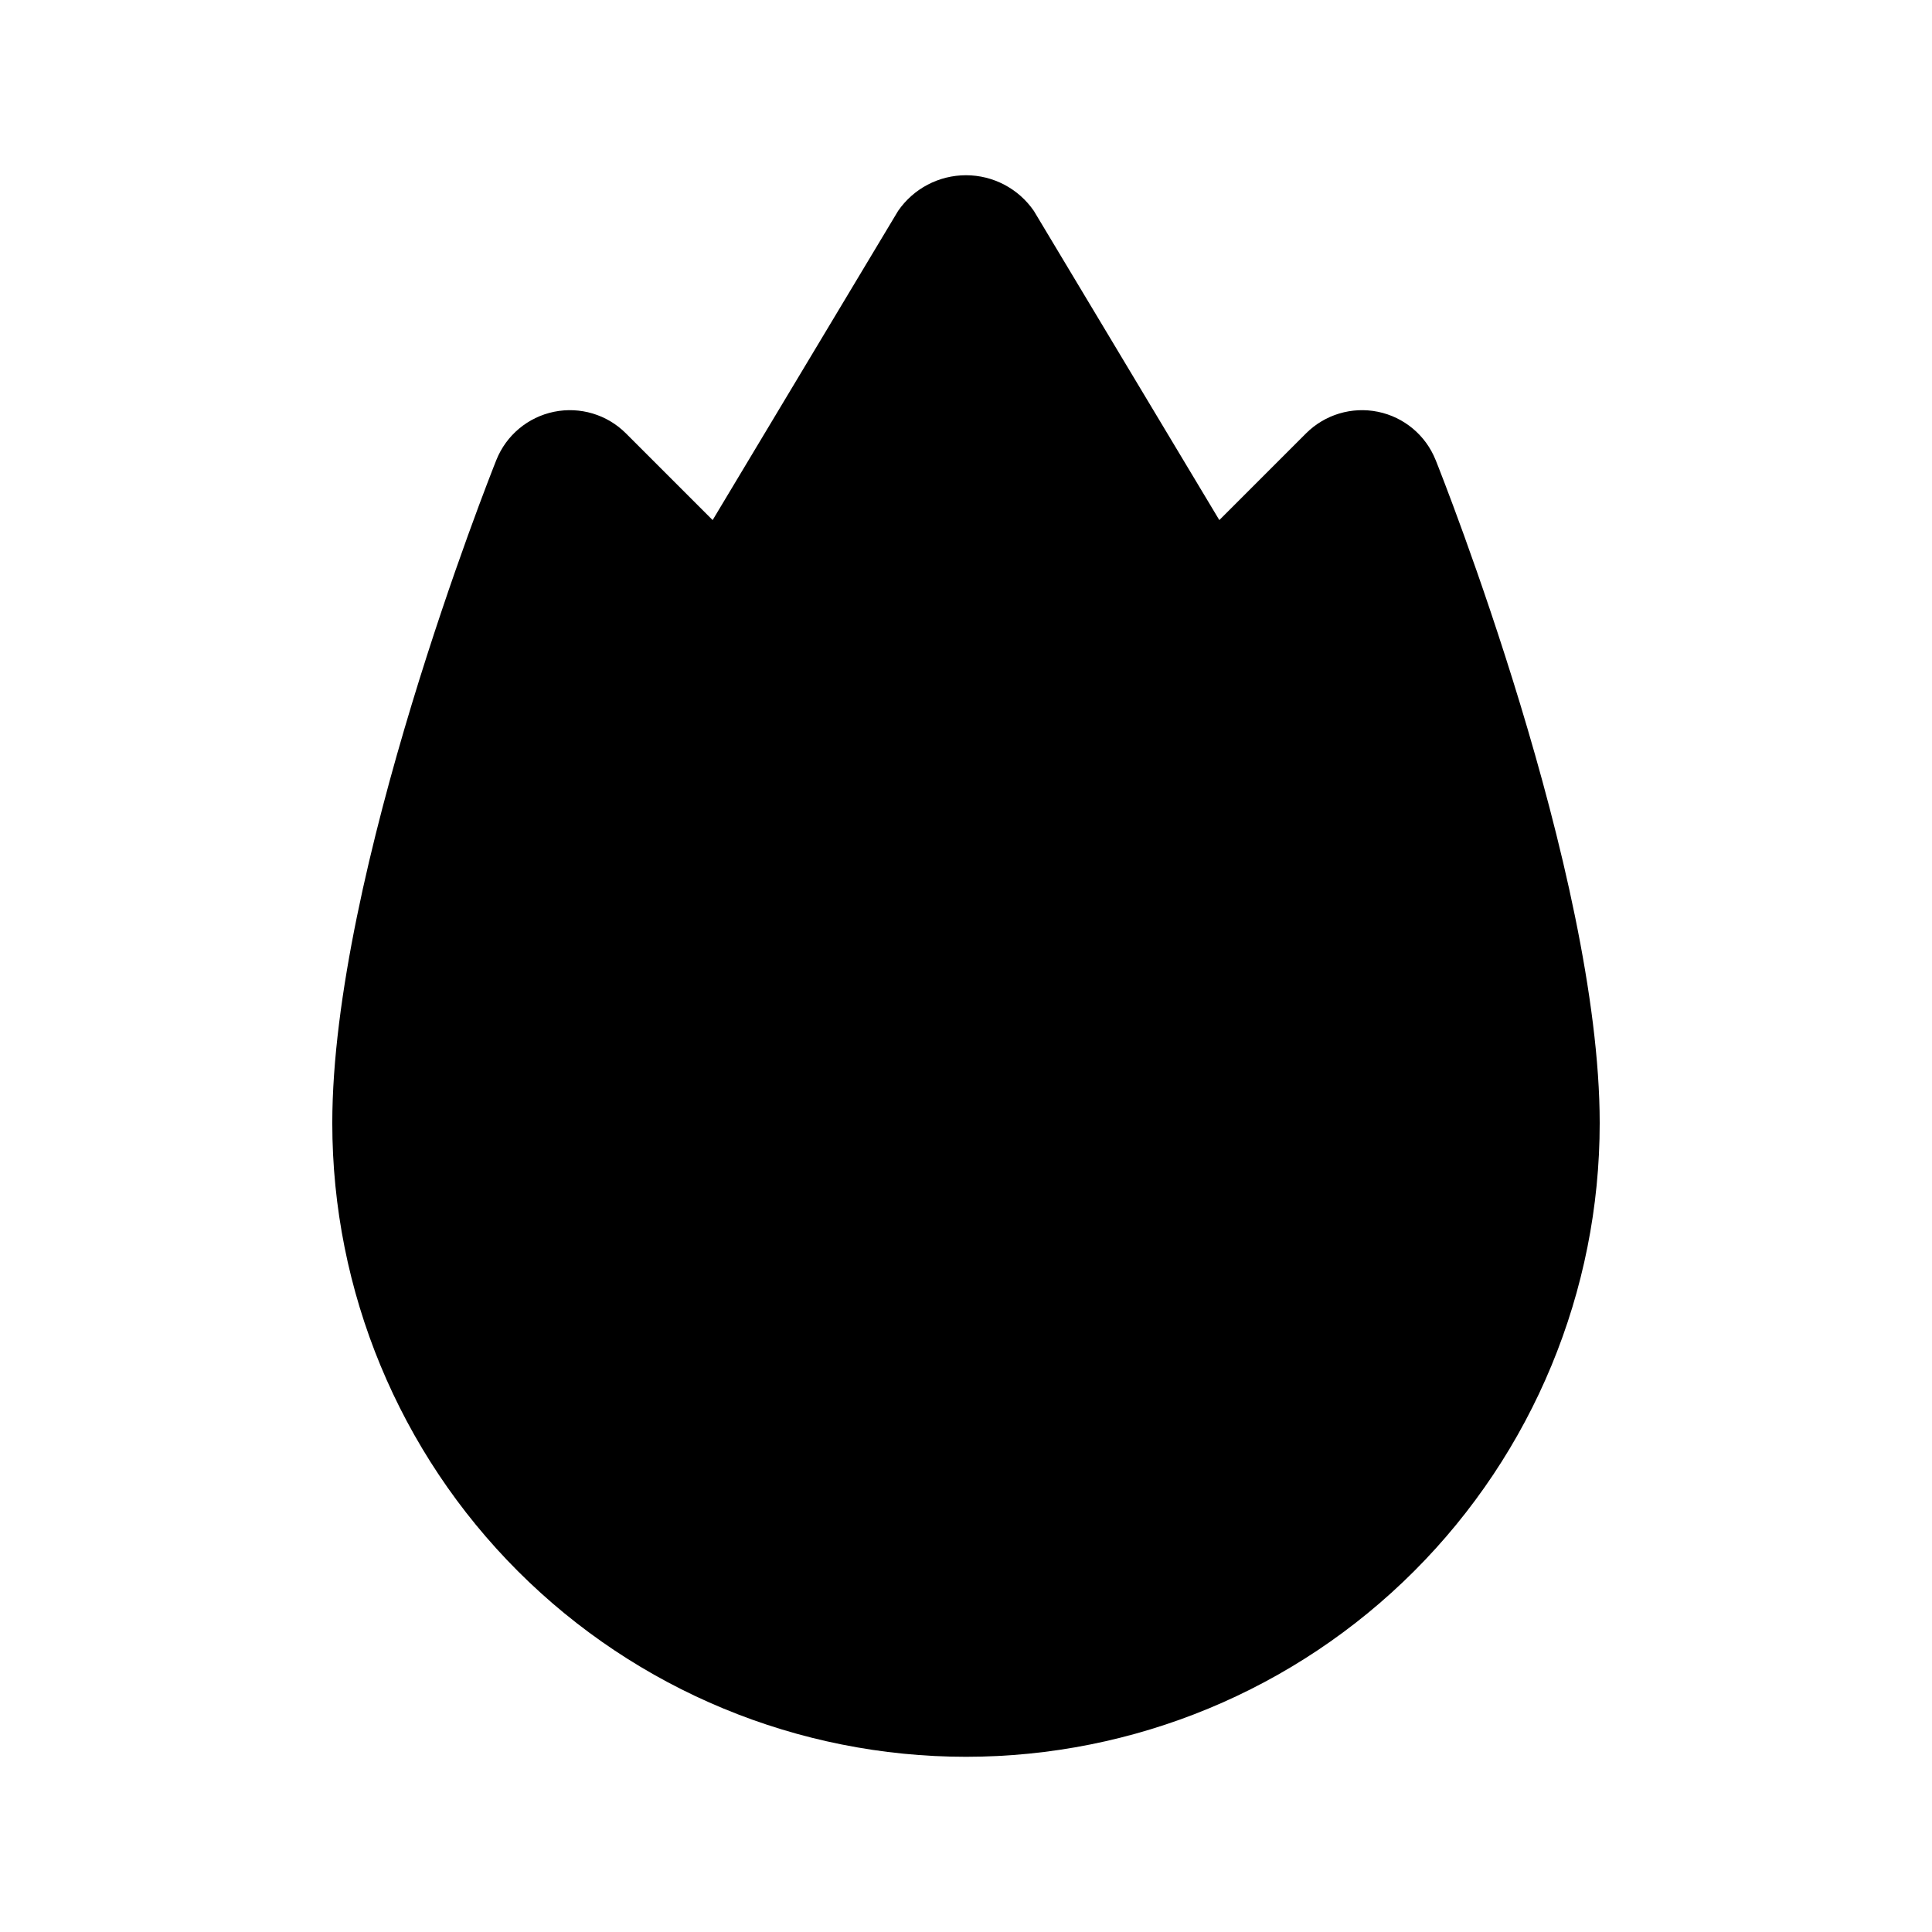
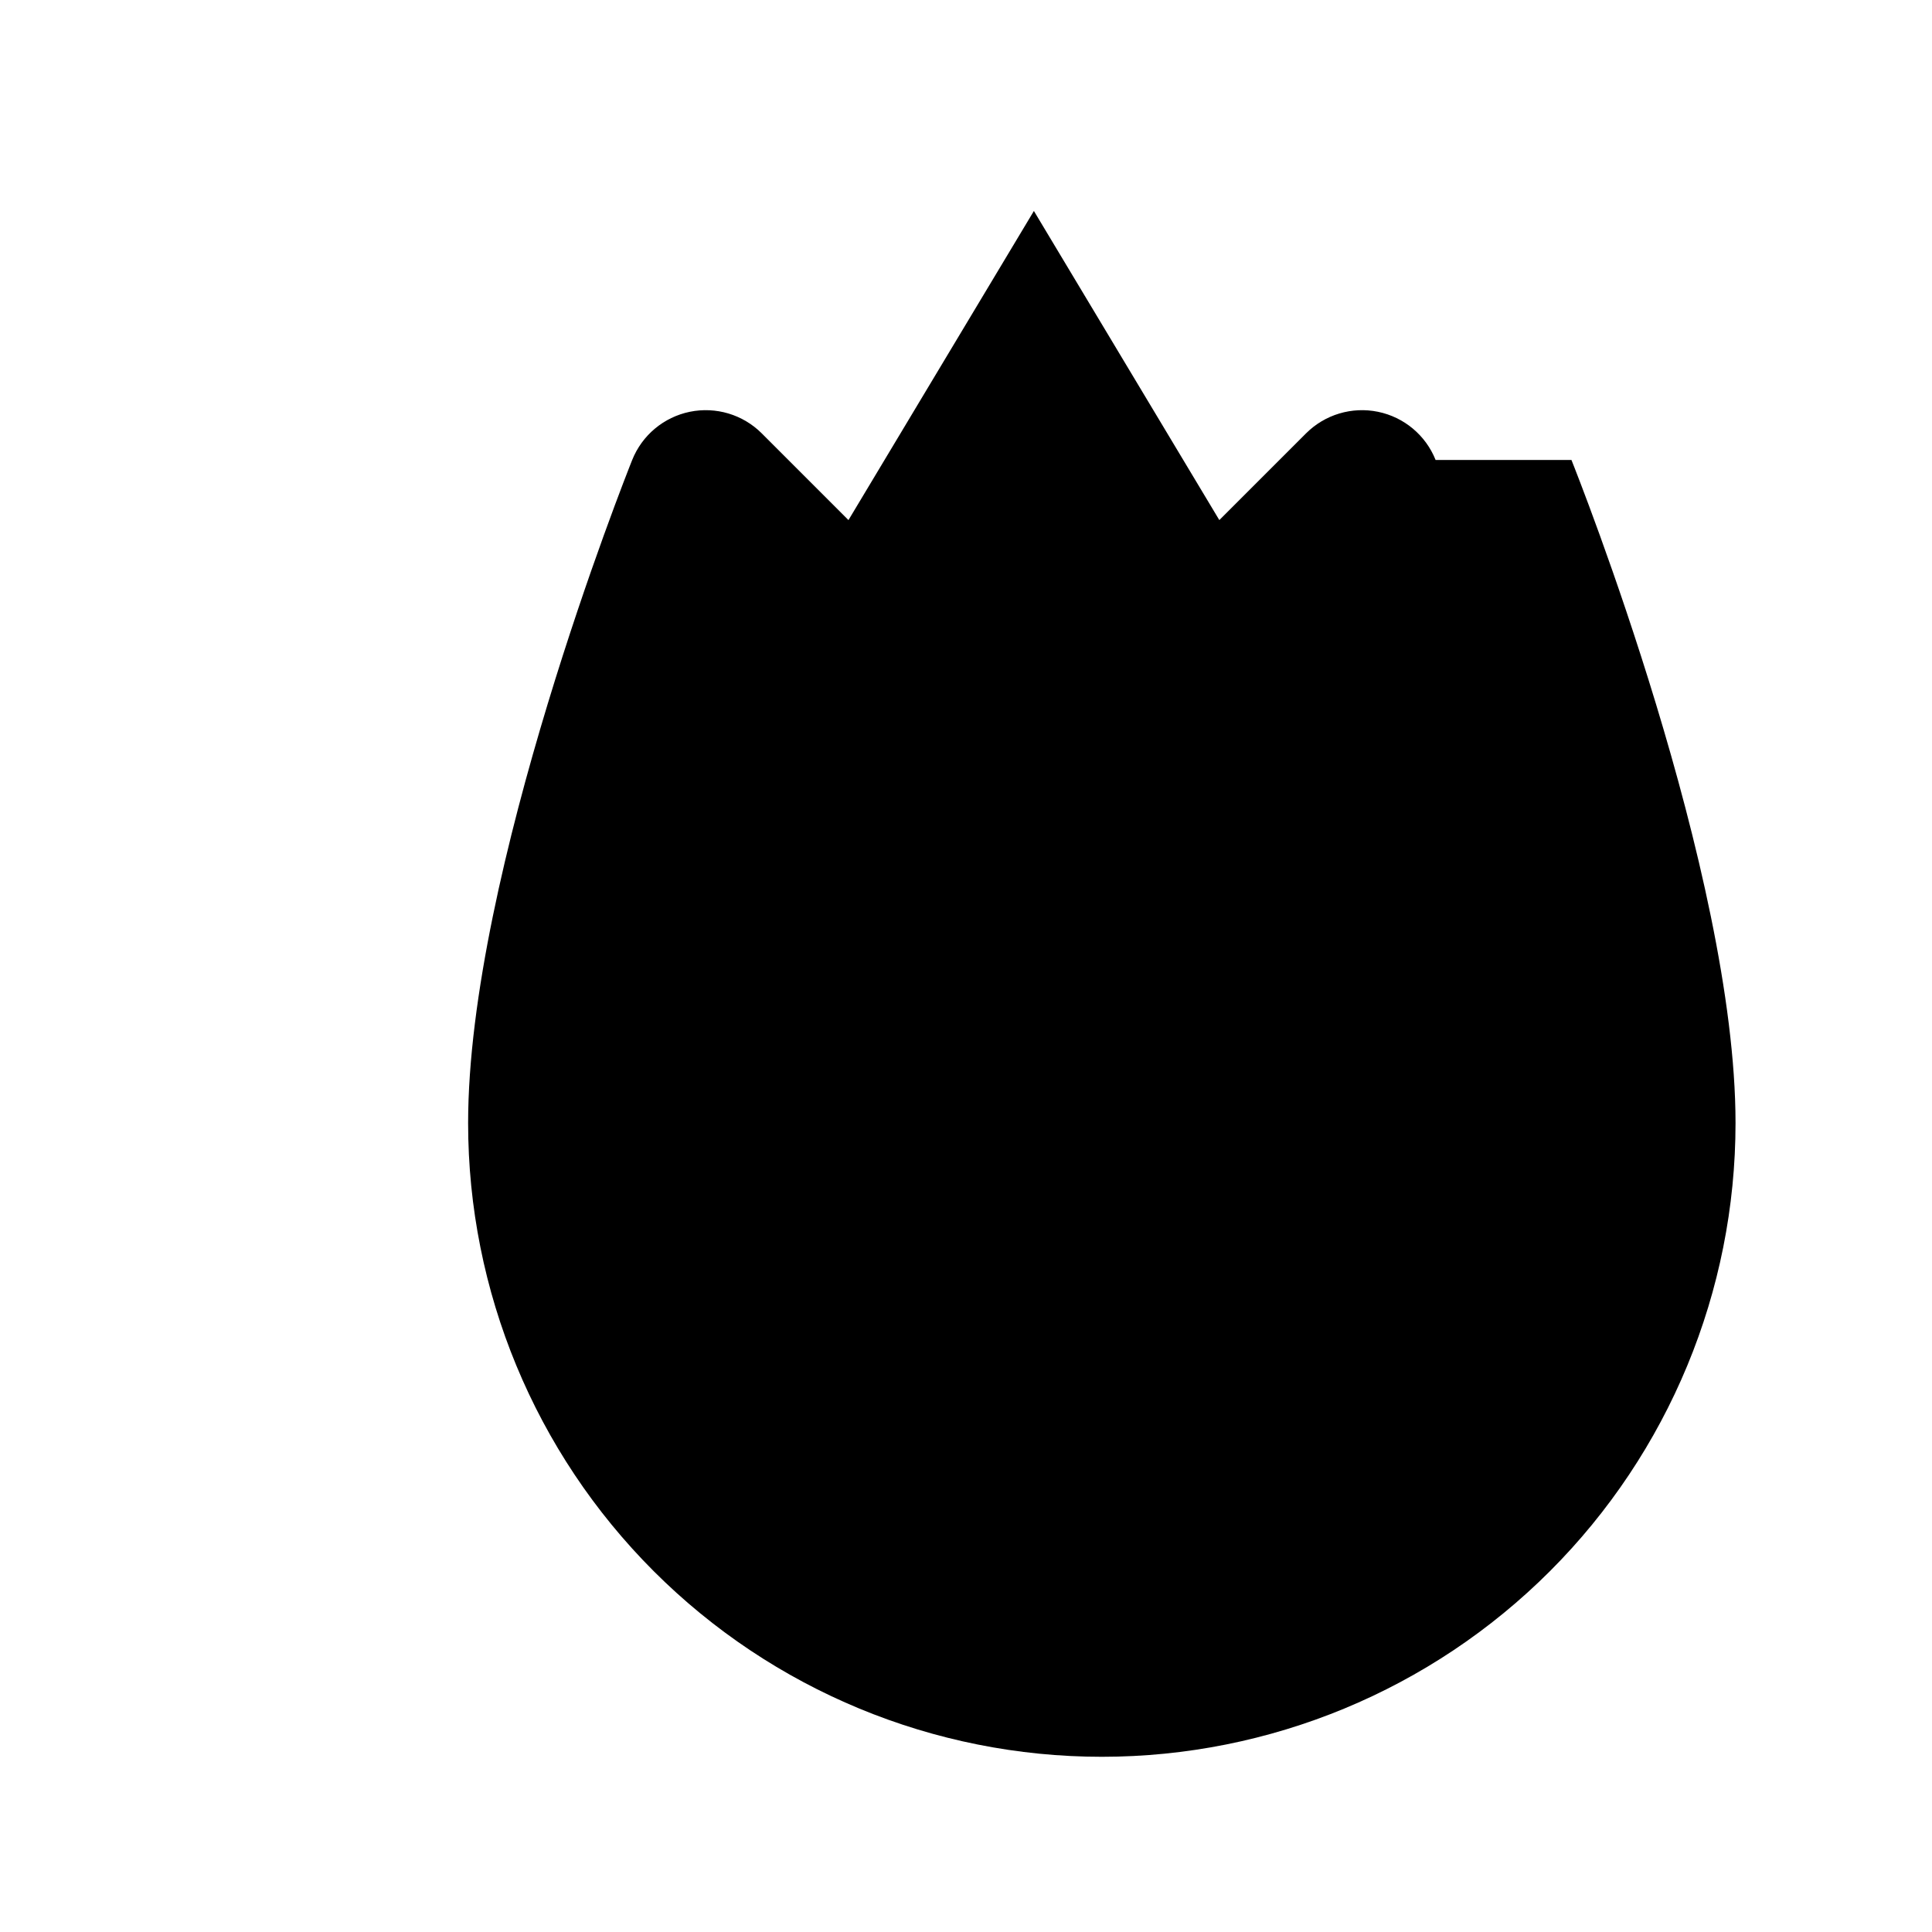
<svg xmlns="http://www.w3.org/2000/svg" fill="#000000" width="800px" height="800px" version="1.1" viewBox="144 144 512 512">
-   <path d="m524.45 265.9c-2.617-6.555-8.355-11.352-15.27-12.773-6.91-1.418-14.074 0.73-19.066 5.719l-22.98 22.98-49.141-81.918c-4.07-5.926-10.805-9.469-17.996-9.469-7.195 0-13.926 3.543-18 9.469l-49.141 81.918-22.98-22.98c-4.988-4.988-12.152-7.137-19.066-5.719-6.914 1.422-12.652 6.219-15.27 12.773-1.762 4.426-43.48 109.47-43.48 175.73 0 44.539 17.691 87.254 49.188 118.75 31.492 31.496 74.207 49.188 118.75 49.188 44.539 0 87.254-17.691 118.75-49.188 31.496-31.492 49.188-74.207 49.188-118.75 0-66.258-41.715-171.3-43.48-175.73z" />
+   <path d="m524.45 265.9c-2.617-6.555-8.355-11.352-15.27-12.773-6.91-1.418-14.074 0.73-19.066 5.719l-22.98 22.98-49.141-81.918l-49.141 81.918-22.98-22.98c-4.988-4.988-12.152-7.137-19.066-5.719-6.914 1.422-12.652 6.219-15.27 12.773-1.762 4.426-43.48 109.47-43.48 175.73 0 44.539 17.691 87.254 49.188 118.75 31.492 31.496 74.207 49.188 118.75 49.188 44.539 0 87.254-17.691 118.75-49.188 31.496-31.492 49.188-74.207 49.188-118.75 0-66.258-41.715-171.3-43.48-175.73z" />
</svg>